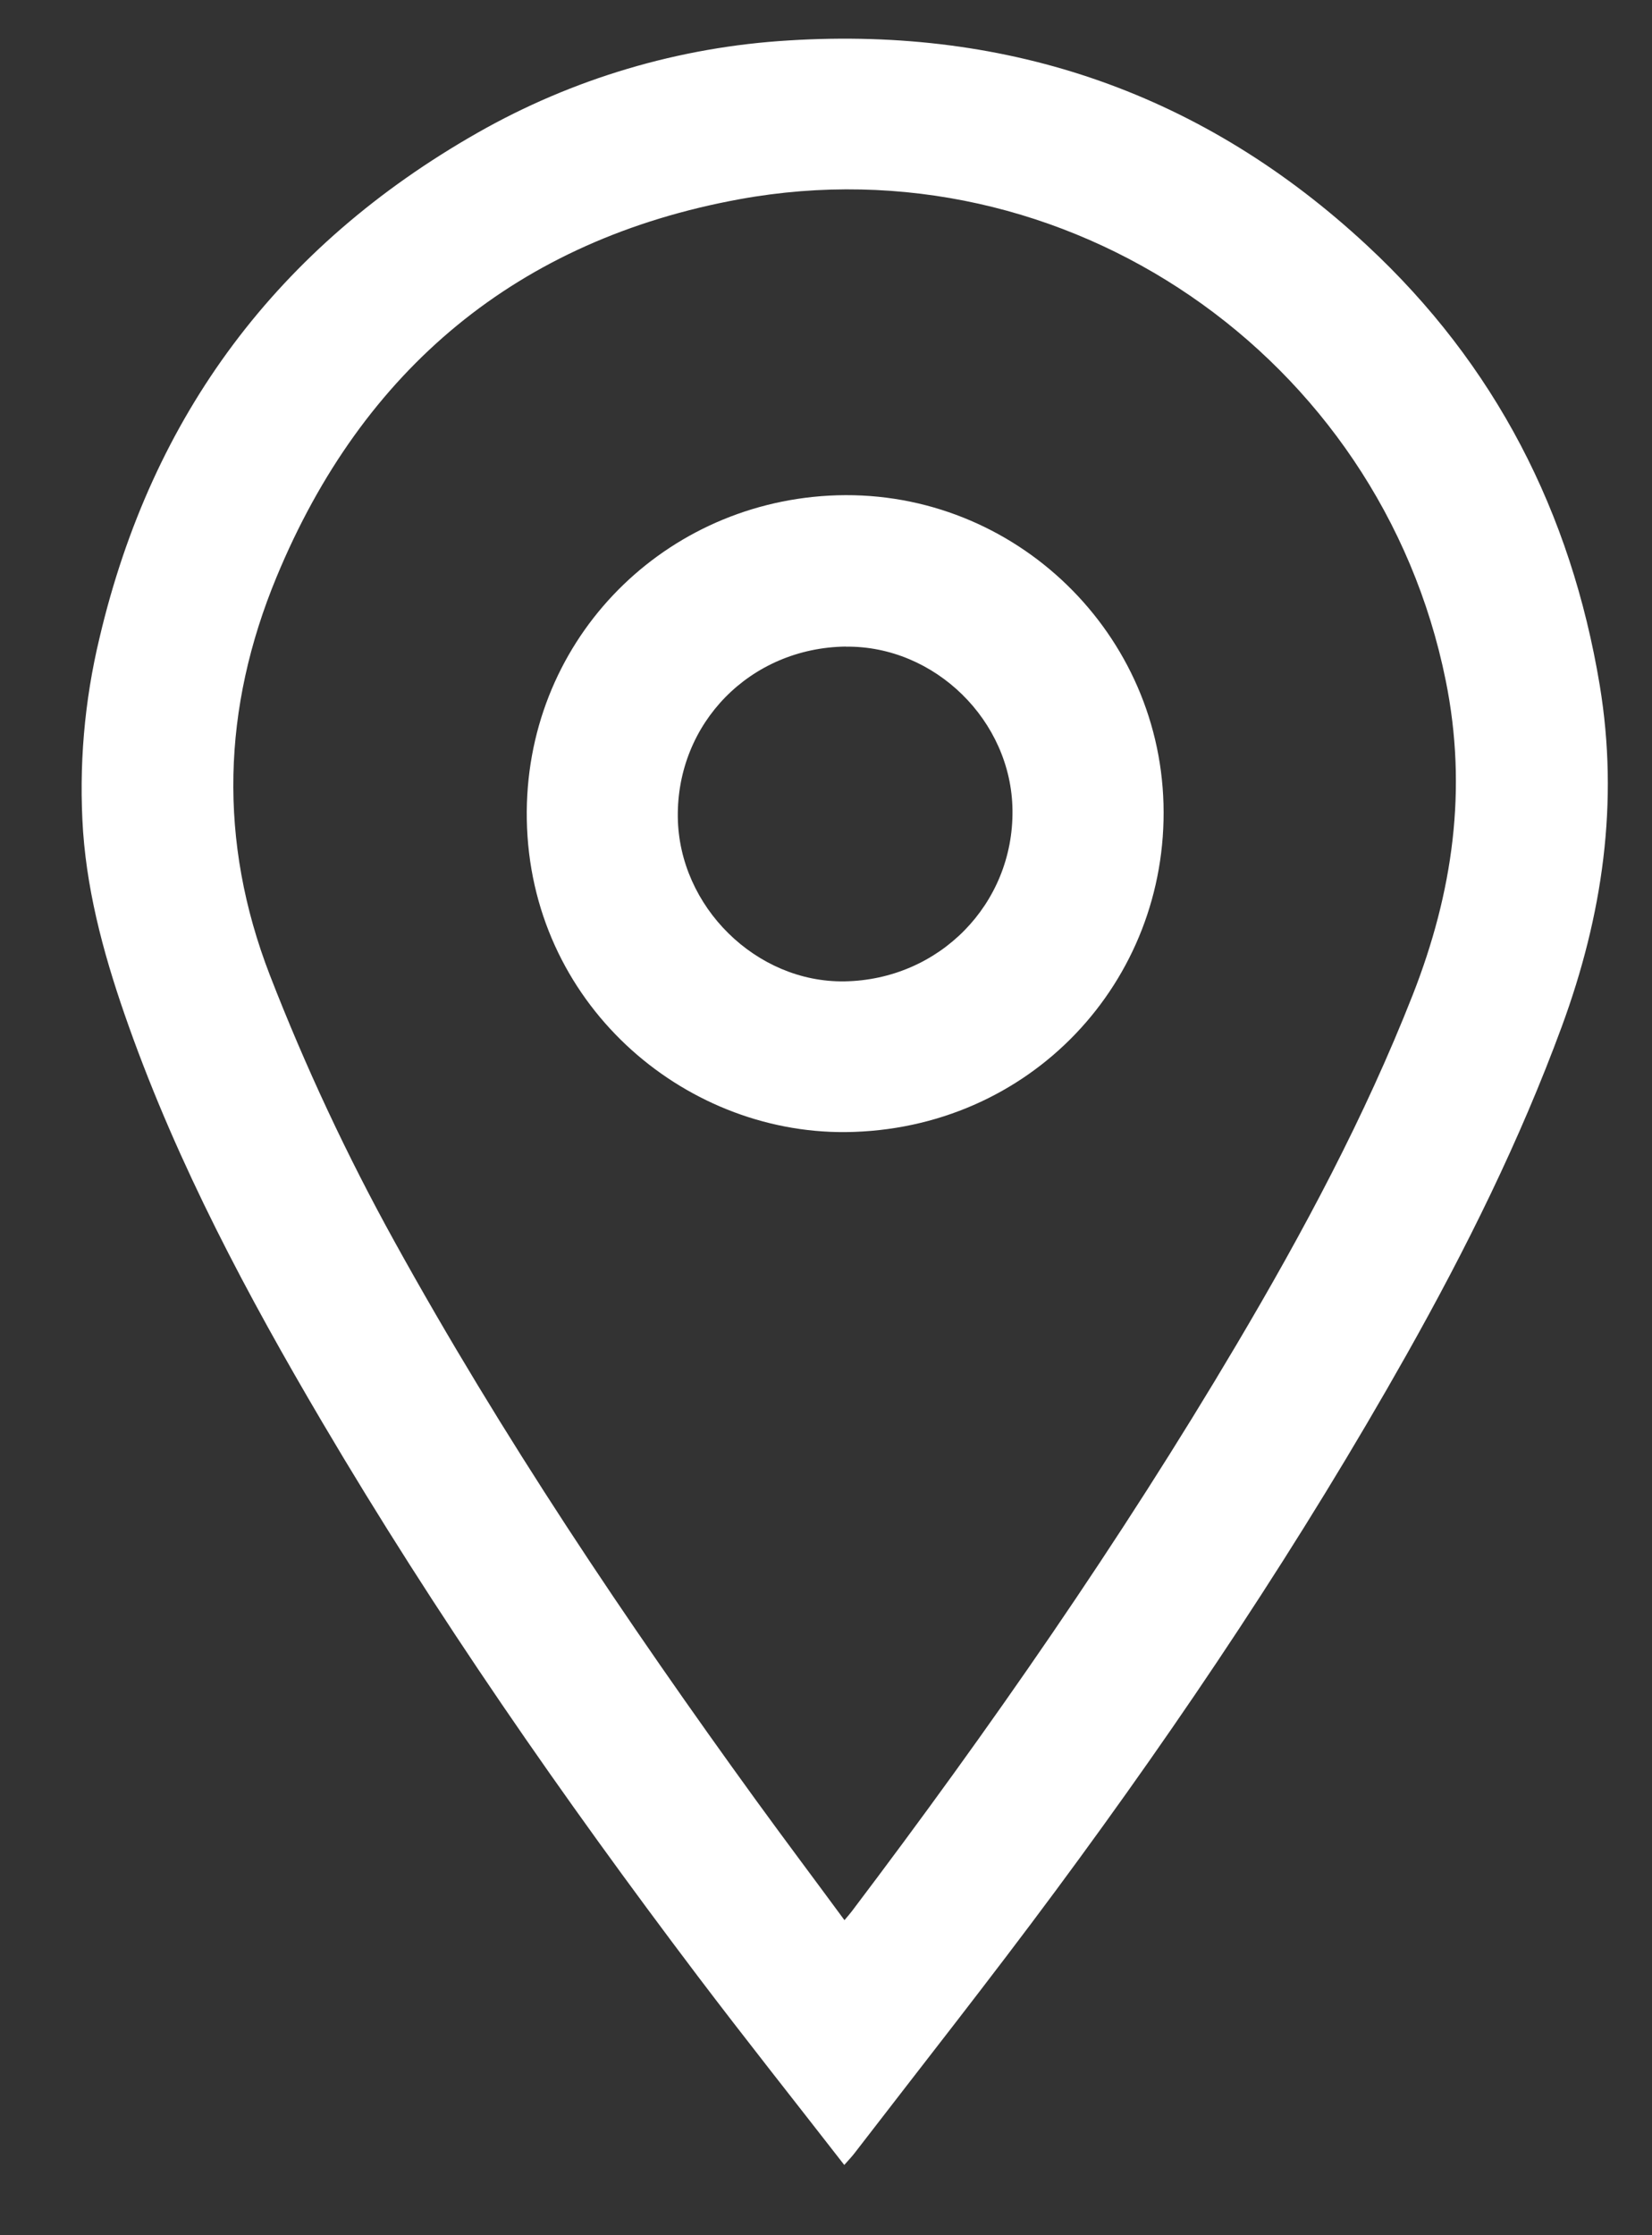
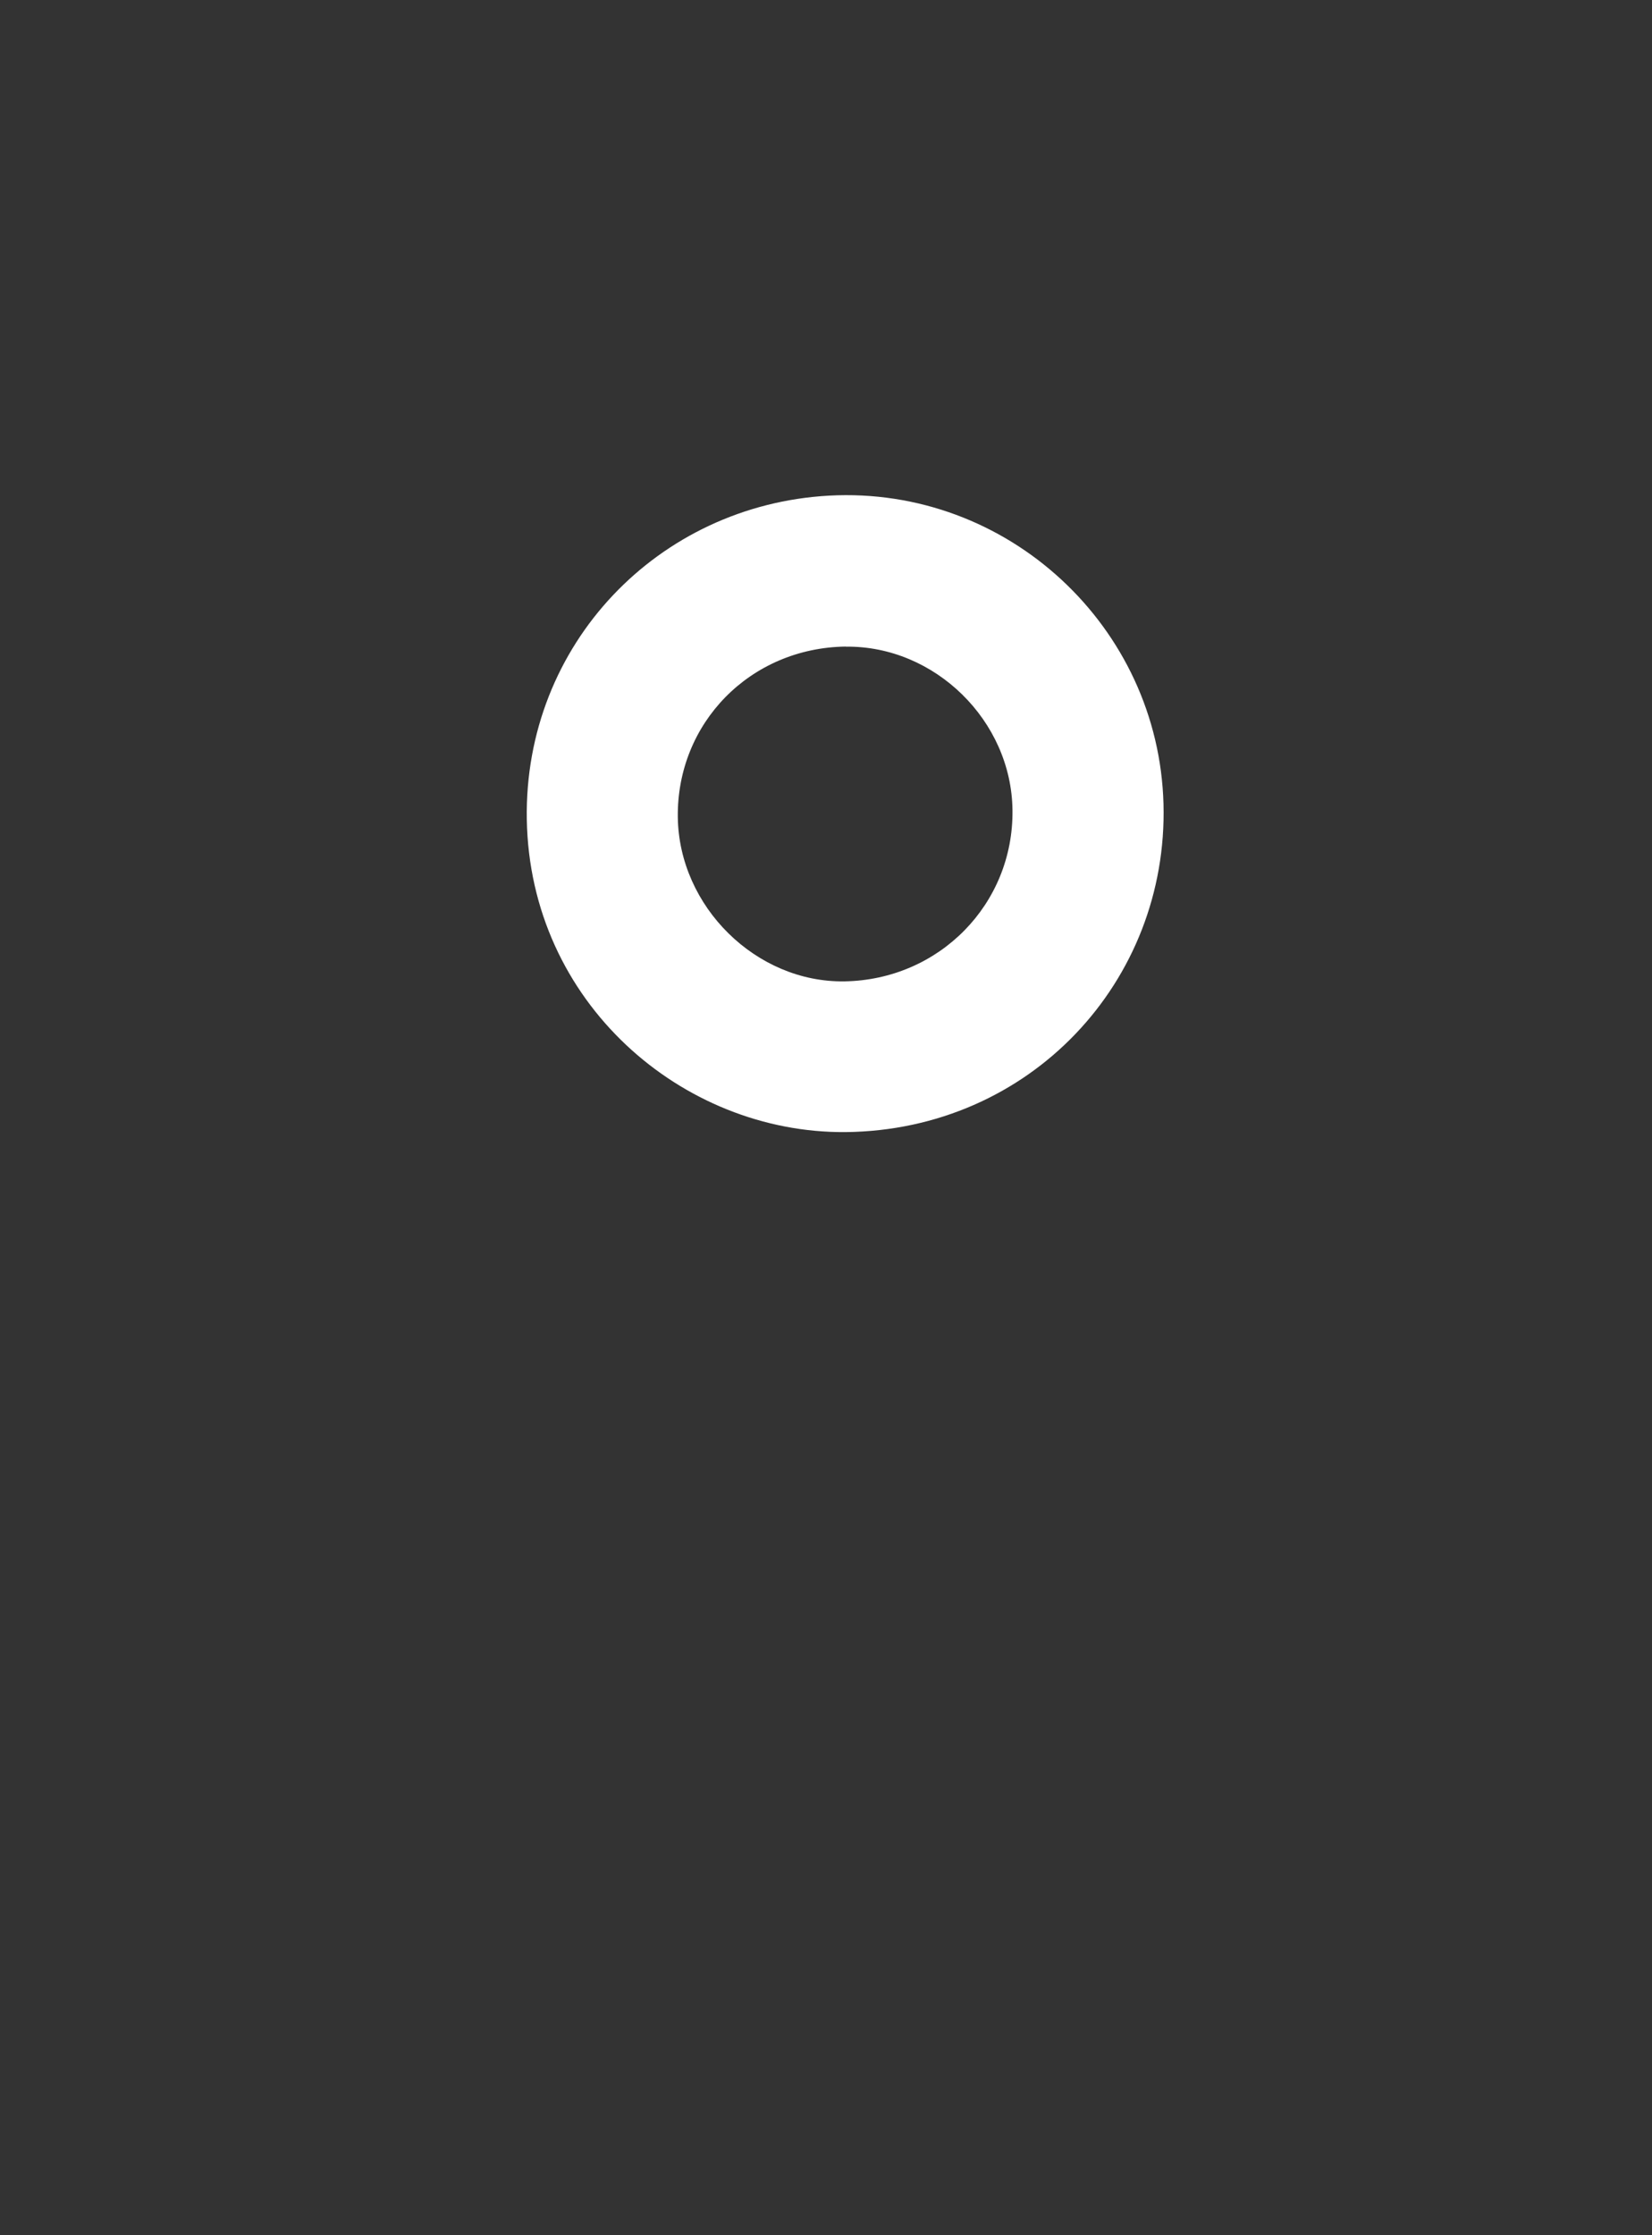
<svg xmlns="http://www.w3.org/2000/svg" width="17" height="23" viewBox="0 0 17 23" fill="none">
  <rect x="0" y="0" width="17" height="23" fill="#333333" stroke="none" />
-   <path d="M8.688 22.277C8.176 21.618 7.669 20.98 7.177 20.33C5.792 18.498 4.483 16.614 3.316 14.634C2.546 13.328 1.834 11.991 1.324 10.557C1.093 9.908 0.905 9.247 0.855 8.558C0.81 7.889 0.867 7.217 1.024 6.564C1.564 4.268 2.86 2.536 4.913 1.367C5.894 0.808 6.99 0.483 8.118 0.416C10.4 0.274 12.393 0.969 14.067 2.525C15.387 3.751 16.167 5.273 16.462 7.05C16.662 8.259 16.491 9.422 16.072 10.562C15.64 11.736 15.087 12.851 14.475 13.938C13.394 15.857 12.174 17.685 10.864 19.454C10.189 20.366 9.486 21.256 8.794 22.155C8.767 22.19 8.736 22.223 8.688 22.277ZM8.69 19.758C8.727 19.714 8.748 19.69 8.767 19.665C10.185 17.79 11.525 15.862 12.723 13.838C13.41 12.678 14.045 11.492 14.539 10.234C14.95 9.185 15.104 8.121 14.877 7.001C14.203 3.67 10.974 1.436 7.61 2.05C5.33 2.466 3.732 3.797 2.846 5.937C2.288 7.283 2.243 8.654 2.777 10.034C3.142 10.975 3.571 11.891 4.059 12.774C5.166 14.778 6.439 16.675 7.781 18.526C8.078 18.935 8.381 19.338 8.69 19.758Z" fill="white" />
  <path d="M8.7 11.649C7.021 11.662 5.452 10.316 5.421 8.43C5.392 6.629 6.776 5.197 8.53 5.1C10.37 4.999 11.924 6.45 11.973 8.273C12.022 10.097 10.602 11.63 8.7 11.649ZM8.703 6.653C7.722 6.666 6.963 7.438 6.975 8.409C6.987 9.33 7.782 10.112 8.69 10.098C9.665 10.082 10.431 9.303 10.419 8.336C10.409 7.416 9.619 6.642 8.703 6.654L8.703 6.653Z" fill="white" />
</svg>